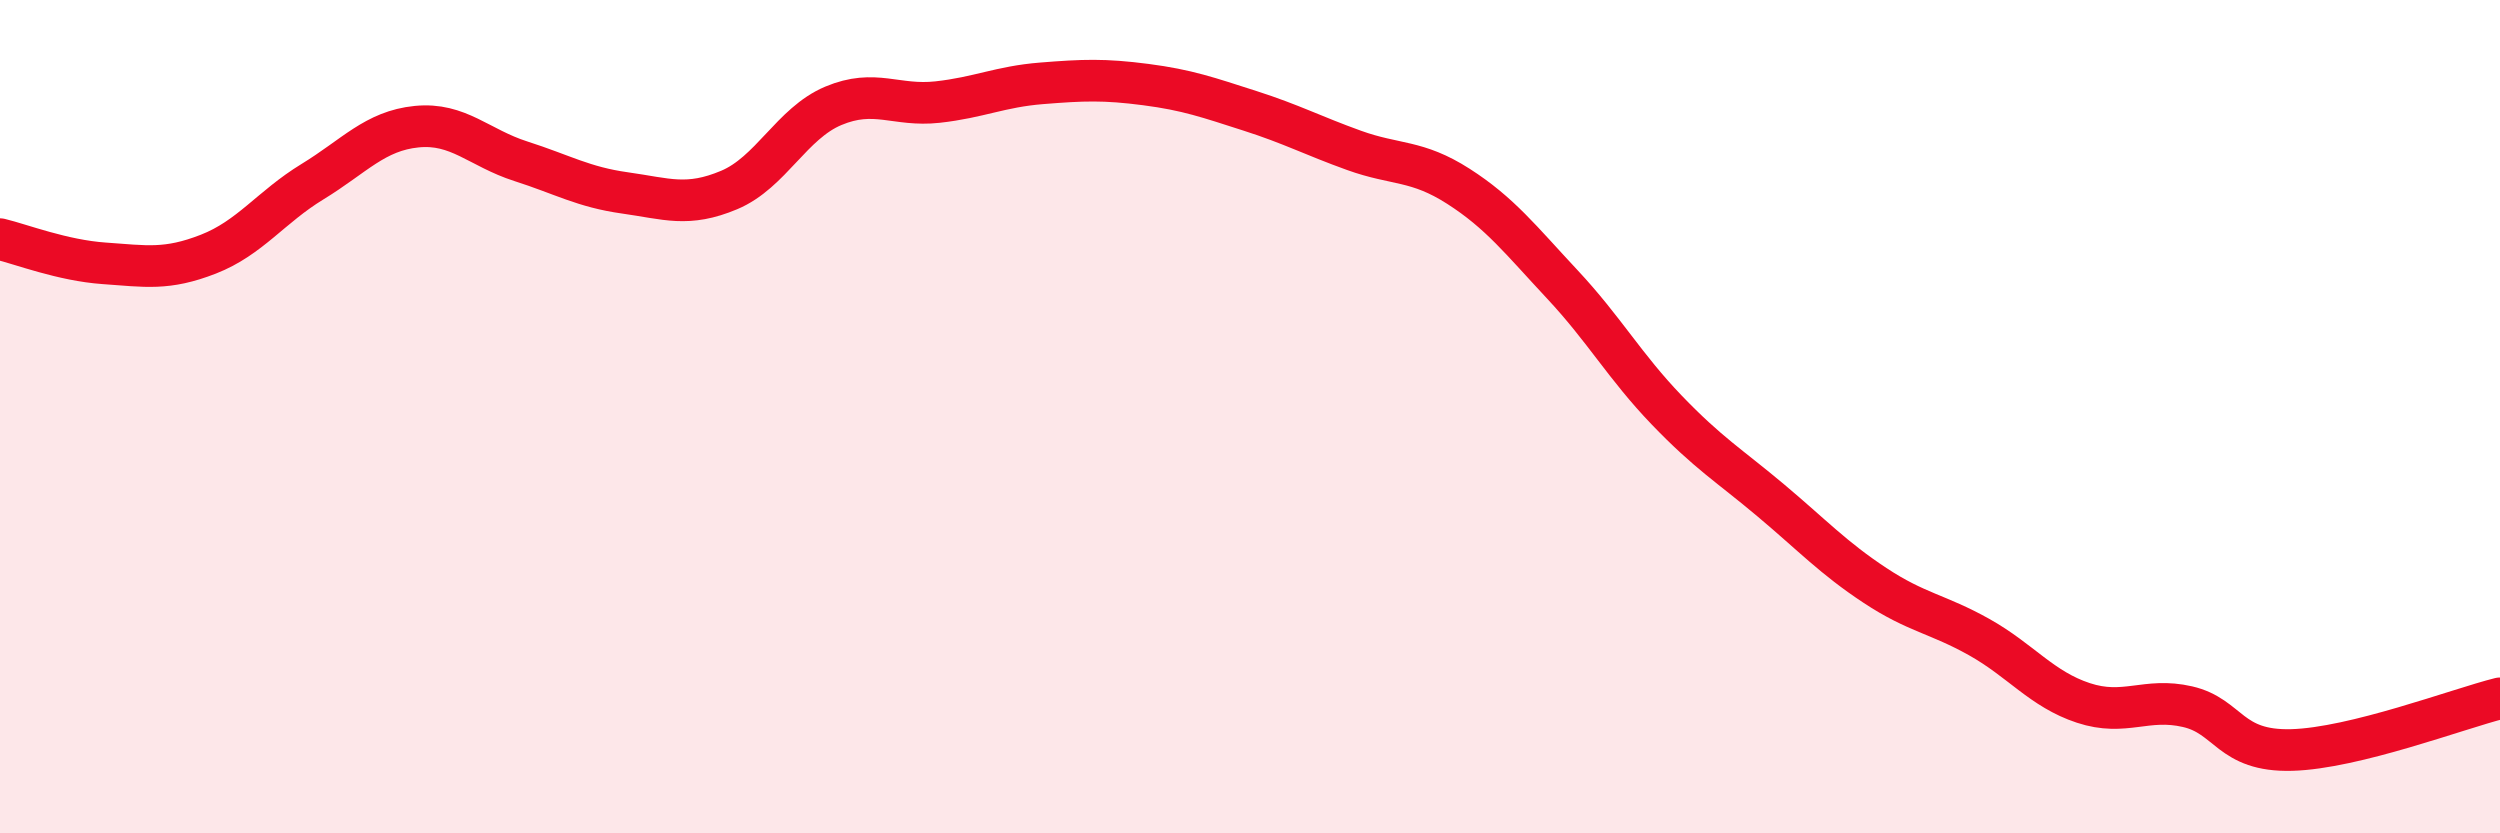
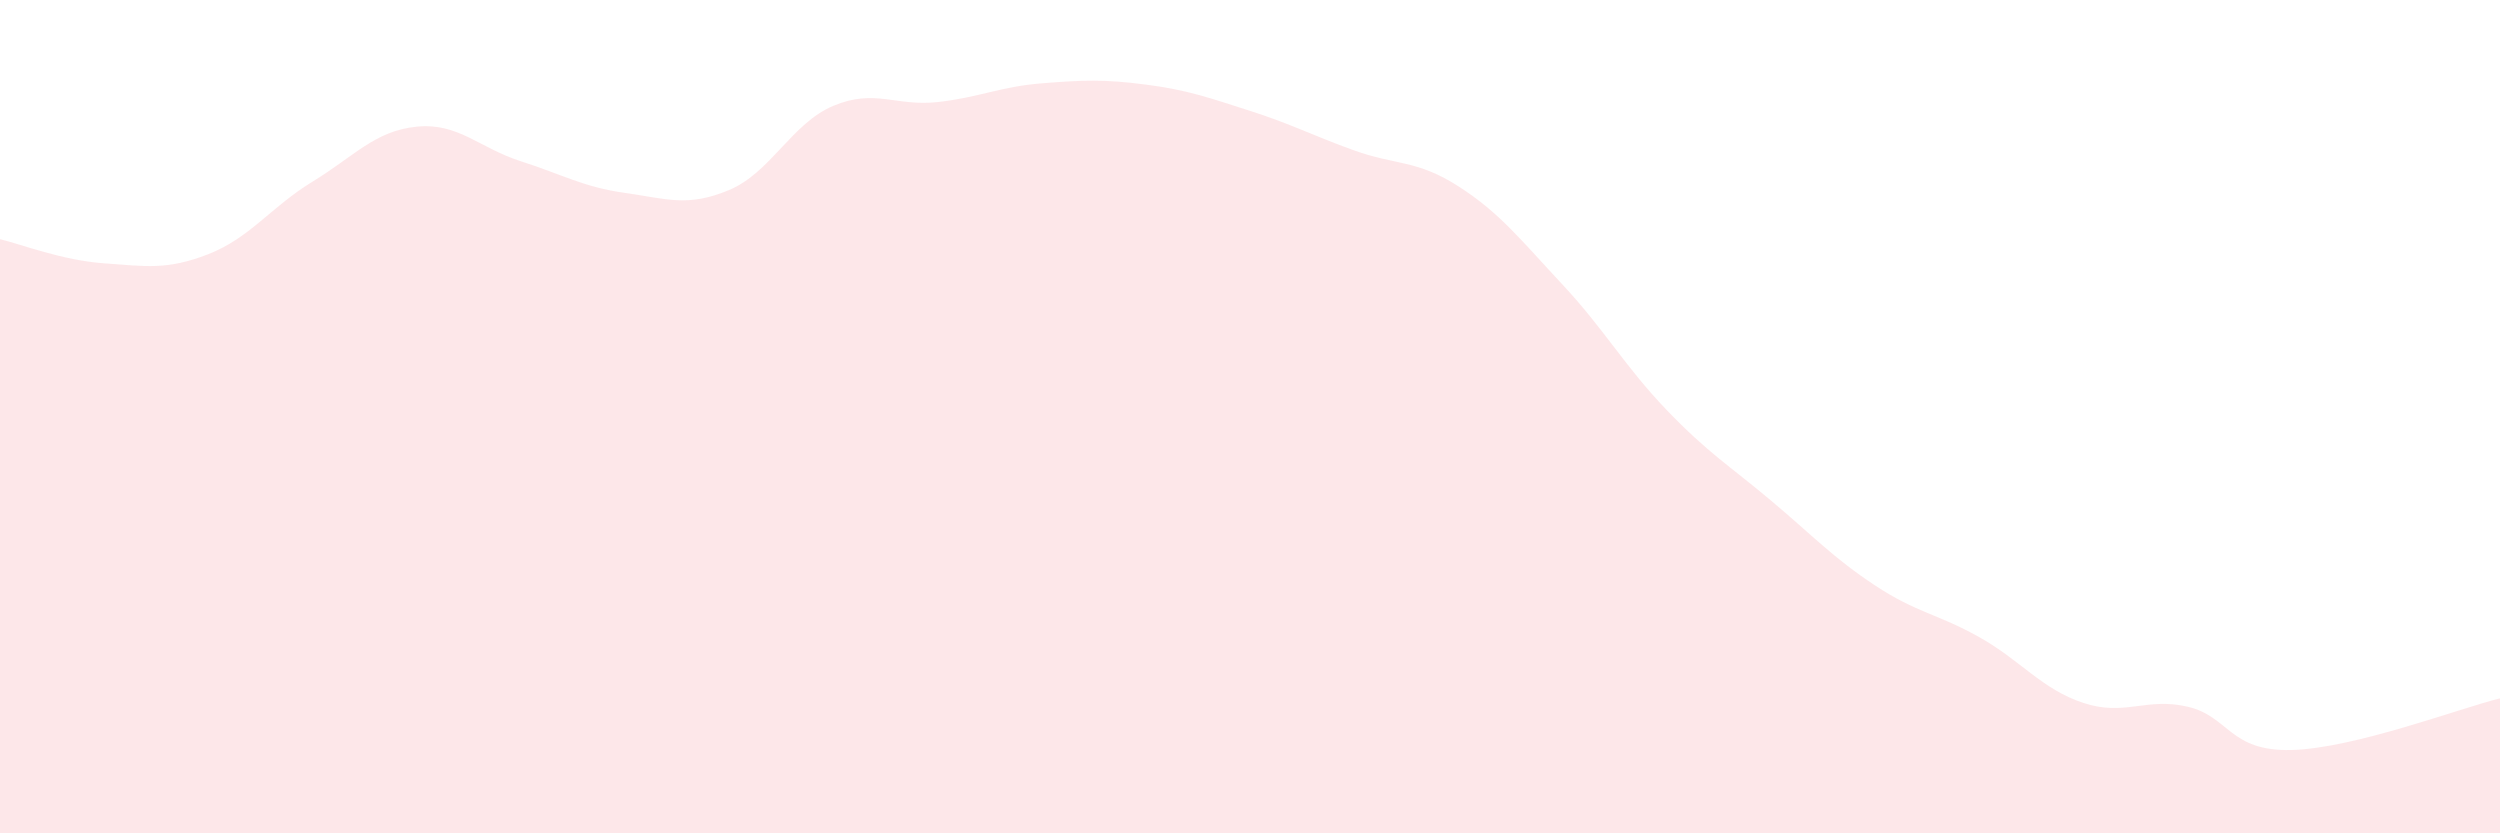
<svg xmlns="http://www.w3.org/2000/svg" width="60" height="20" viewBox="0 0 60 20">
  <path d="M 0,5.74 C 0.5,5.86 1.5,6.25 2.5,6.32 C 3.5,6.39 4,6.49 5,6.1 C 6,5.71 6.5,4.97 7.5,4.36 C 8.5,3.75 9,3.14 10,3.04 C 11,2.94 11.5,3.55 12.5,3.87 C 13.5,4.19 14,4.49 15,4.63 C 16,4.77 16.5,4.98 17.5,4.56 C 18.5,4.14 19,2.96 20,2.54 C 21,2.12 21.5,2.56 22.5,2.45 C 23.5,2.34 24,2.08 25,2 C 26,1.92 26.5,1.9 27.5,2.03 C 28.5,2.16 29,2.34 30,2.66 C 31,2.98 31.5,3.25 32.5,3.61 C 33.5,3.97 34,3.83 35,4.47 C 36,5.11 36.5,5.76 37.5,6.83 C 38.5,7.9 39,8.8 40,9.84 C 41,10.88 41.5,11.17 42.5,12.01 C 43.5,12.85 44,13.39 45,14.05 C 46,14.71 46.5,14.73 47.5,15.29 C 48.5,15.85 49,16.54 50,16.87 C 51,17.2 51.5,16.73 52.5,16.96 C 53.5,17.19 53.5,18.04 55,18 C 56.5,17.96 59,17.01 60,16.76L60 20L0 20Z" fill="#EB0A25" opacity="0.1" stroke-linecap="round" stroke-linejoin="round" />
-   <path d="M 0,5.74 C 0.5,5.86 1.5,6.25 2.5,6.32 C 3.5,6.39 4,6.49 5,6.1 C 6,5.71 6.5,4.97 7.5,4.36 C 8.5,3.75 9,3.14 10,3.04 C 11,2.94 11.5,3.55 12.5,3.87 C 13.5,4.19 14,4.49 15,4.63 C 16,4.77 16.5,4.98 17.5,4.56 C 18.5,4.14 19,2.96 20,2.54 C 21,2.12 21.5,2.56 22.5,2.45 C 23.5,2.34 24,2.08 25,2 C 26,1.92 26.5,1.9 27.5,2.03 C 28.5,2.16 29,2.34 30,2.66 C 31,2.98 31.5,3.25 32.5,3.61 C 33.5,3.97 34,3.83 35,4.47 C 36,5.11 36.5,5.76 37.5,6.83 C 38.5,7.9 39,8.8 40,9.84 C 41,10.88 41.5,11.17 42.5,12.01 C 43.5,12.85 44,13.39 45,14.05 C 46,14.71 46.5,14.73 47.5,15.29 C 48.5,15.85 49,16.54 50,16.87 C 51,17.2 51.5,16.73 52.5,16.96 C 53.5,17.19 53.5,18.04 55,18 C 56.5,17.96 59,17.01 60,16.76" stroke="#EB0A25" stroke-width="1" fill="none" stroke-linecap="round" stroke-linejoin="round" />
</svg>